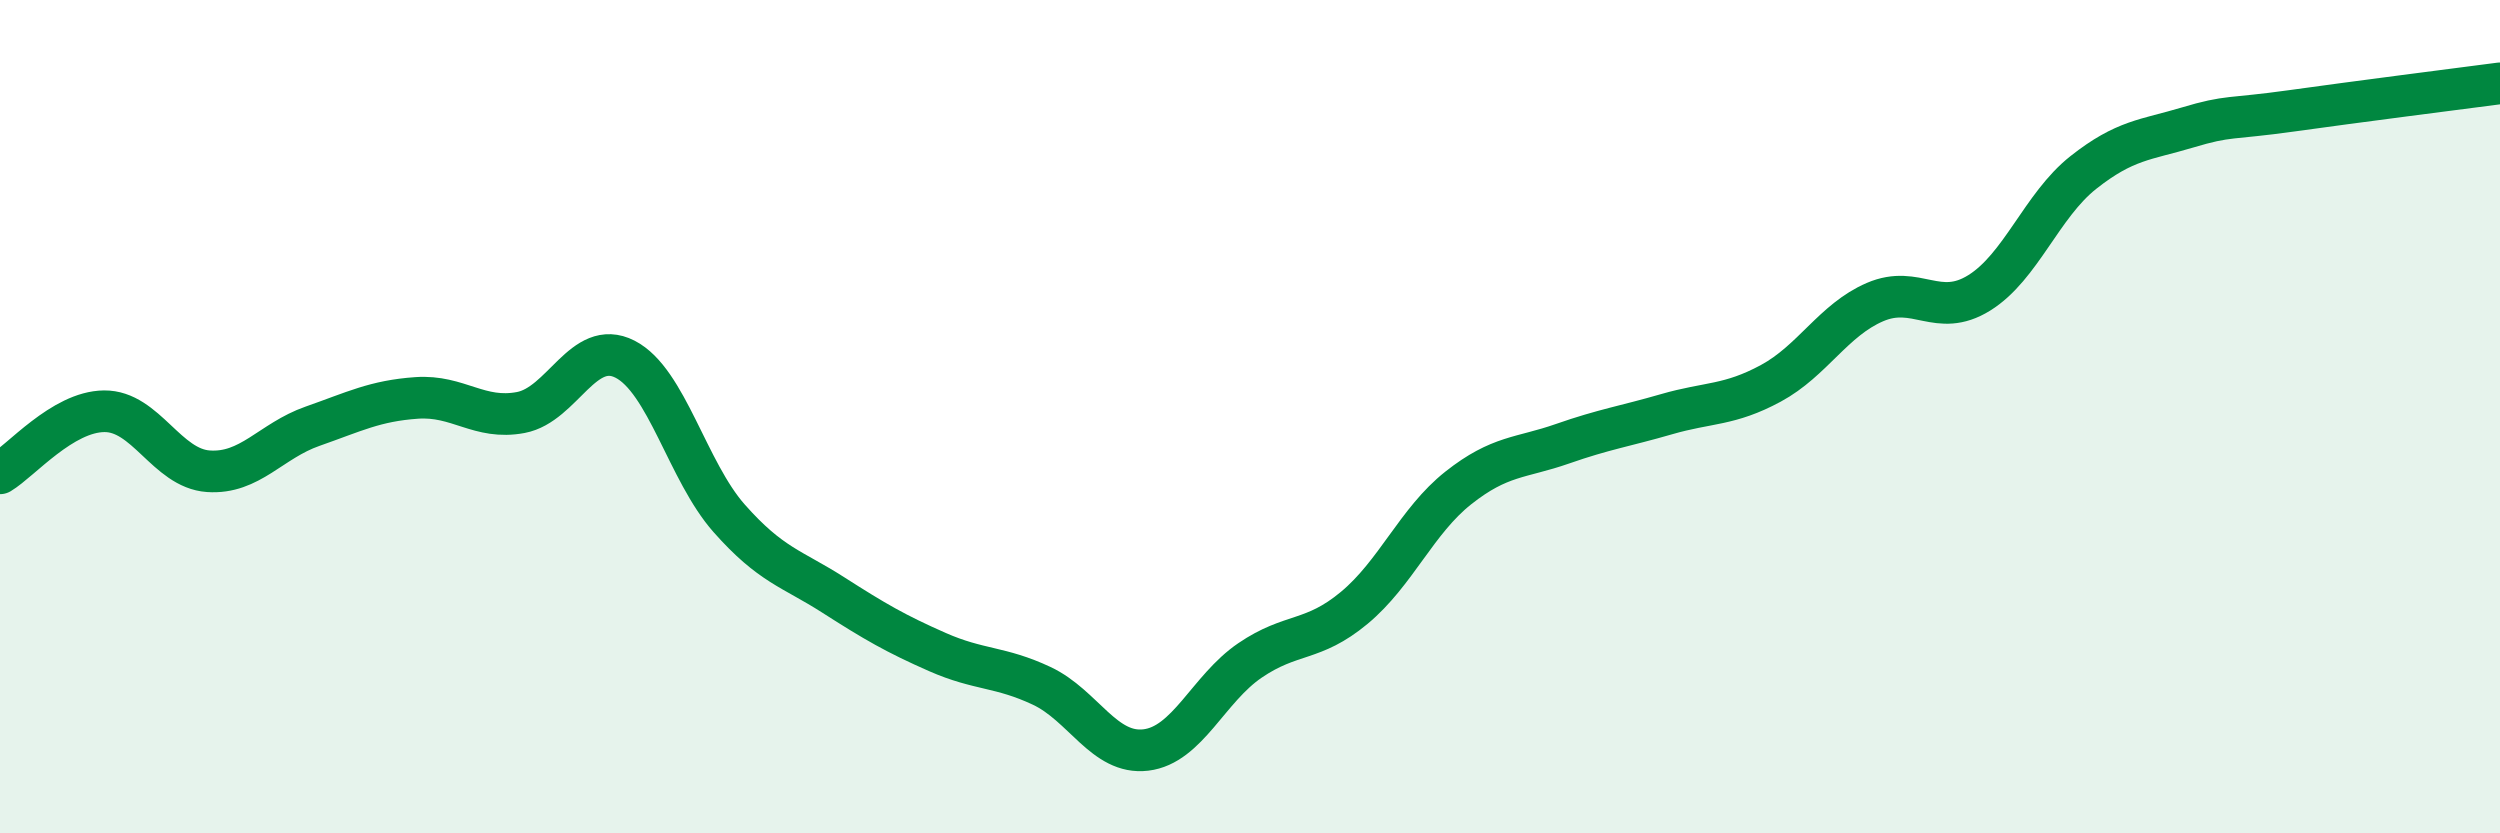
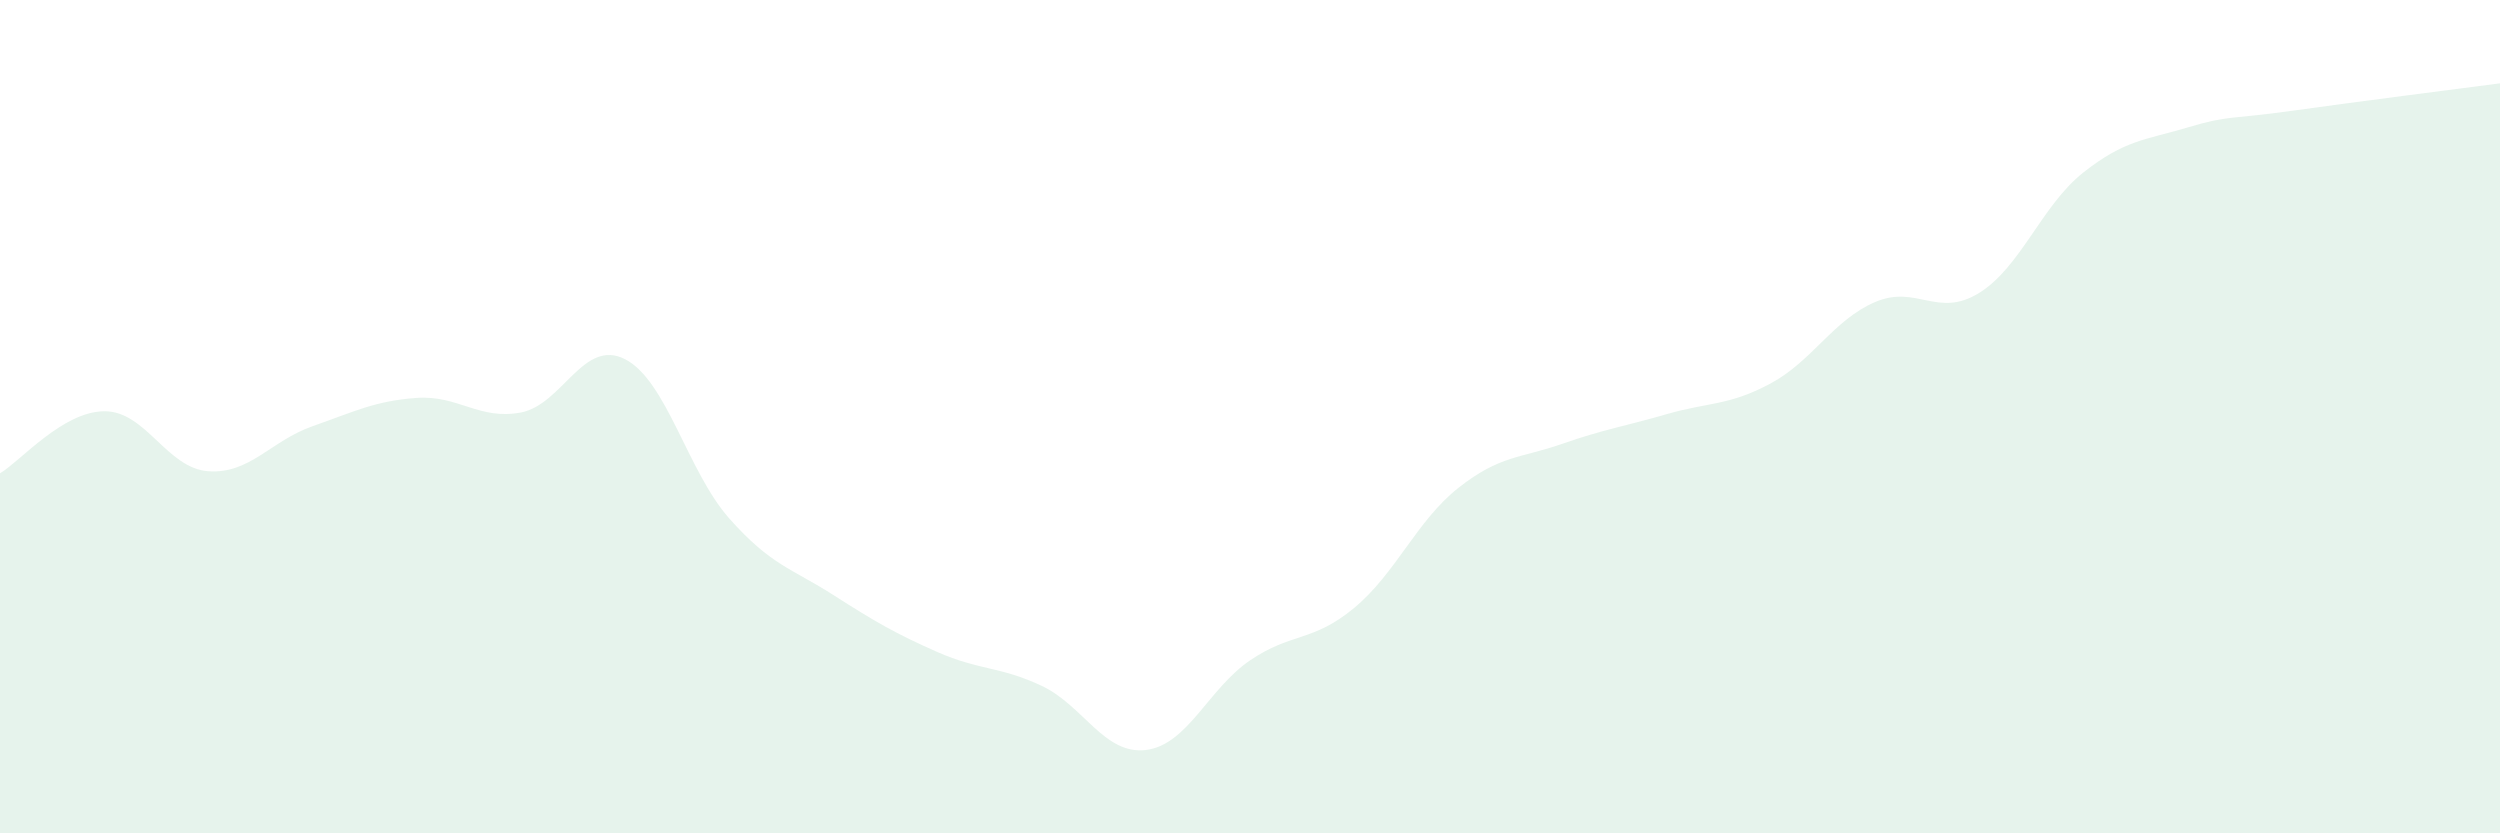
<svg xmlns="http://www.w3.org/2000/svg" width="60" height="20" viewBox="0 0 60 20">
  <path d="M 0,11.36 C 0.5,11.06 1.5,9.88 2.5,9.87 C 3.5,9.86 4,11.24 5,11.31 C 6,11.38 6.5,10.58 7.5,10.23 C 8.5,9.88 9,9.62 10,9.55 C 11,9.48 11.5,10.09 12.5,9.9 C 13.5,9.71 14,8.11 15,8.62 C 16,9.13 16.5,11.31 17.5,12.44 C 18.5,13.57 19,13.64 20,14.28 C 21,14.92 21.5,15.21 22.5,15.65 C 23.5,16.09 24,15.99 25,16.46 C 26,16.93 26.5,18.12 27.5,18 C 28.5,17.88 29,16.53 30,15.85 C 31,15.17 31.5,15.42 32.5,14.59 C 33.5,13.76 34,12.5 35,11.71 C 36,10.92 36.5,11 37.5,10.65 C 38.5,10.3 39,10.23 40,9.94 C 41,9.65 41.5,9.74 42.5,9.2 C 43.5,8.66 44,7.68 45,7.25 C 46,6.82 46.5,7.65 47.5,7.03 C 48.5,6.41 49,4.93 50,4.14 C 51,3.35 51.5,3.36 52.5,3.06 C 53.5,2.76 53.5,2.87 55,2.66 C 56.5,2.45 59,2.13 60,2L60 20L0 20Z" fill="#008740" opacity="0.1" stroke-linecap="round" stroke-linejoin="round" />
-   <path d="M 0,11.36 C 0.5,11.06 1.5,9.88 2.5,9.87 C 3.5,9.86 4,11.24 5,11.31 C 6,11.38 6.5,10.58 7.5,10.23 C 8.5,9.88 9,9.62 10,9.55 C 11,9.48 11.5,10.09 12.5,9.9 C 13.5,9.71 14,8.11 15,8.62 C 16,9.13 16.5,11.31 17.5,12.44 C 18.5,13.57 19,13.64 20,14.28 C 21,14.92 21.5,15.21 22.5,15.65 C 23.5,16.09 24,15.99 25,16.46 C 26,16.93 26.5,18.12 27.5,18 C 28.5,17.88 29,16.53 30,15.85 C 31,15.17 31.5,15.42 32.5,14.59 C 33.5,13.76 34,12.5 35,11.71 C 36,10.92 36.5,11 37.5,10.65 C 38.5,10.3 39,10.23 40,9.94 C 41,9.65 41.5,9.74 42.5,9.2 C 43.5,8.66 44,7.68 45,7.25 C 46,6.82 46.5,7.65 47.5,7.03 C 48.5,6.41 49,4.93 50,4.14 C 51,3.35 51.5,3.36 52.5,3.06 C 53.5,2.76 53.5,2.87 55,2.66 C 56.5,2.45 59,2.13 60,2" stroke="#008740" stroke-width="1" fill="none" stroke-linecap="round" stroke-linejoin="round" />
</svg>